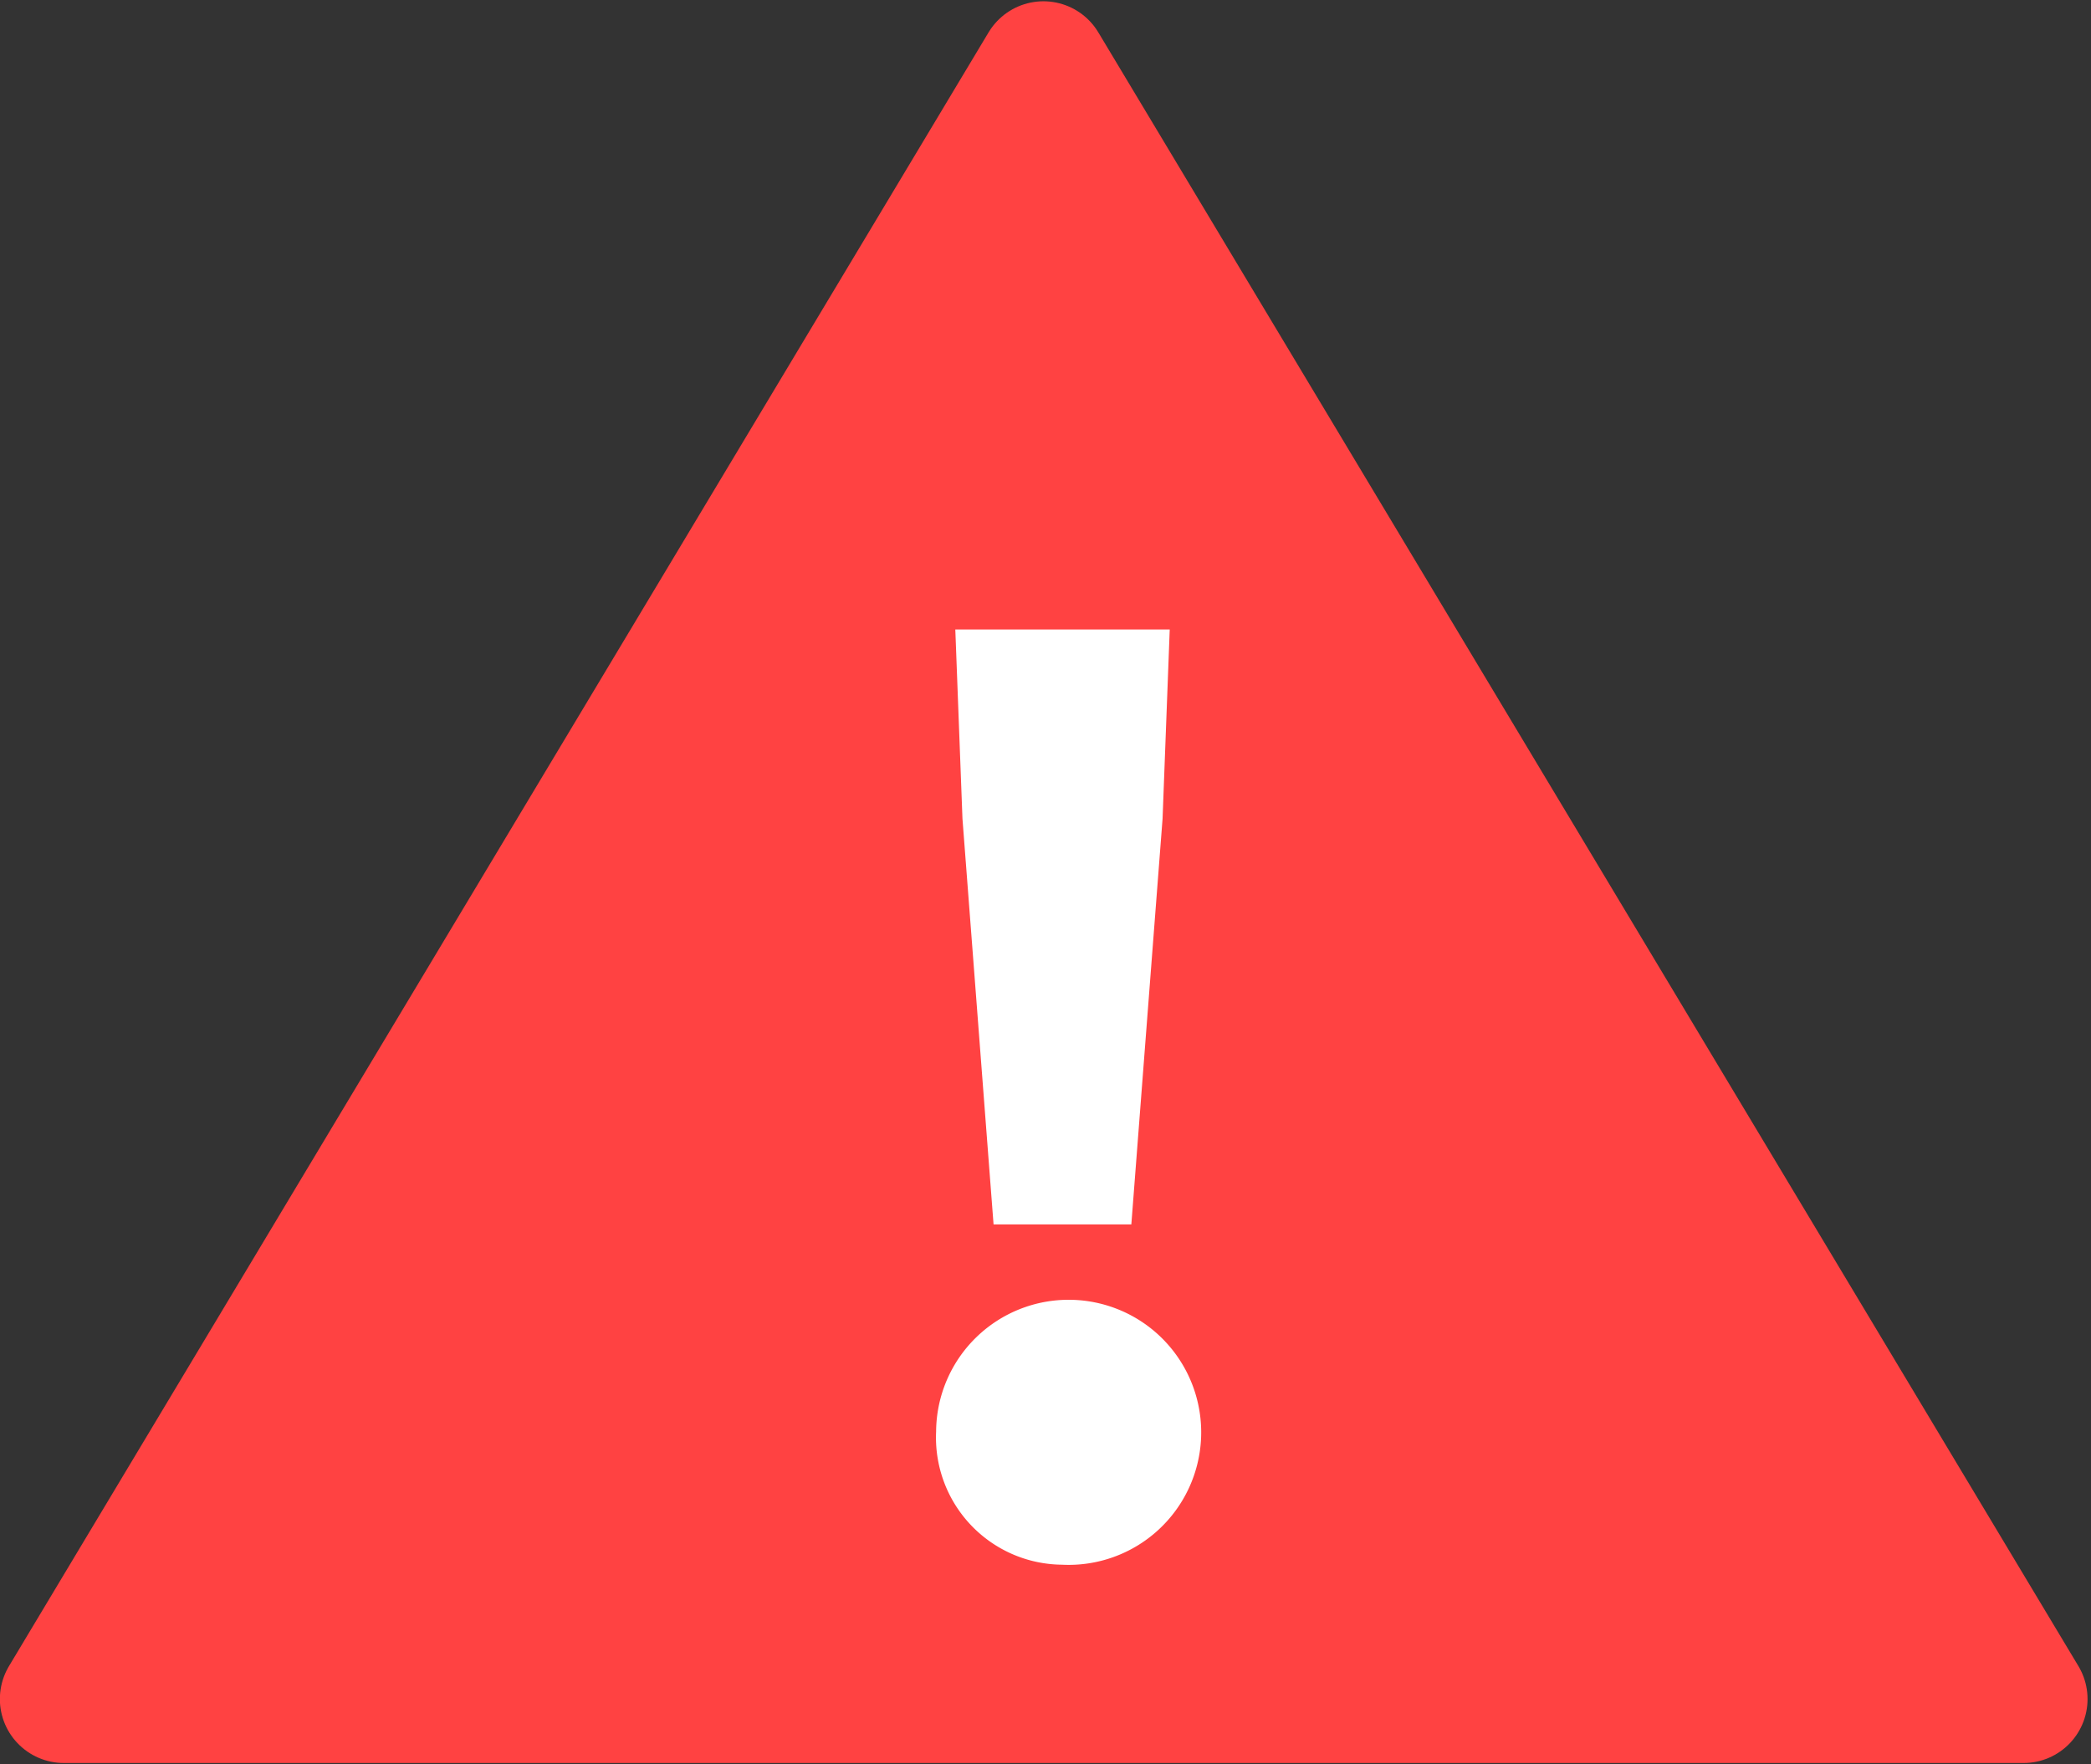
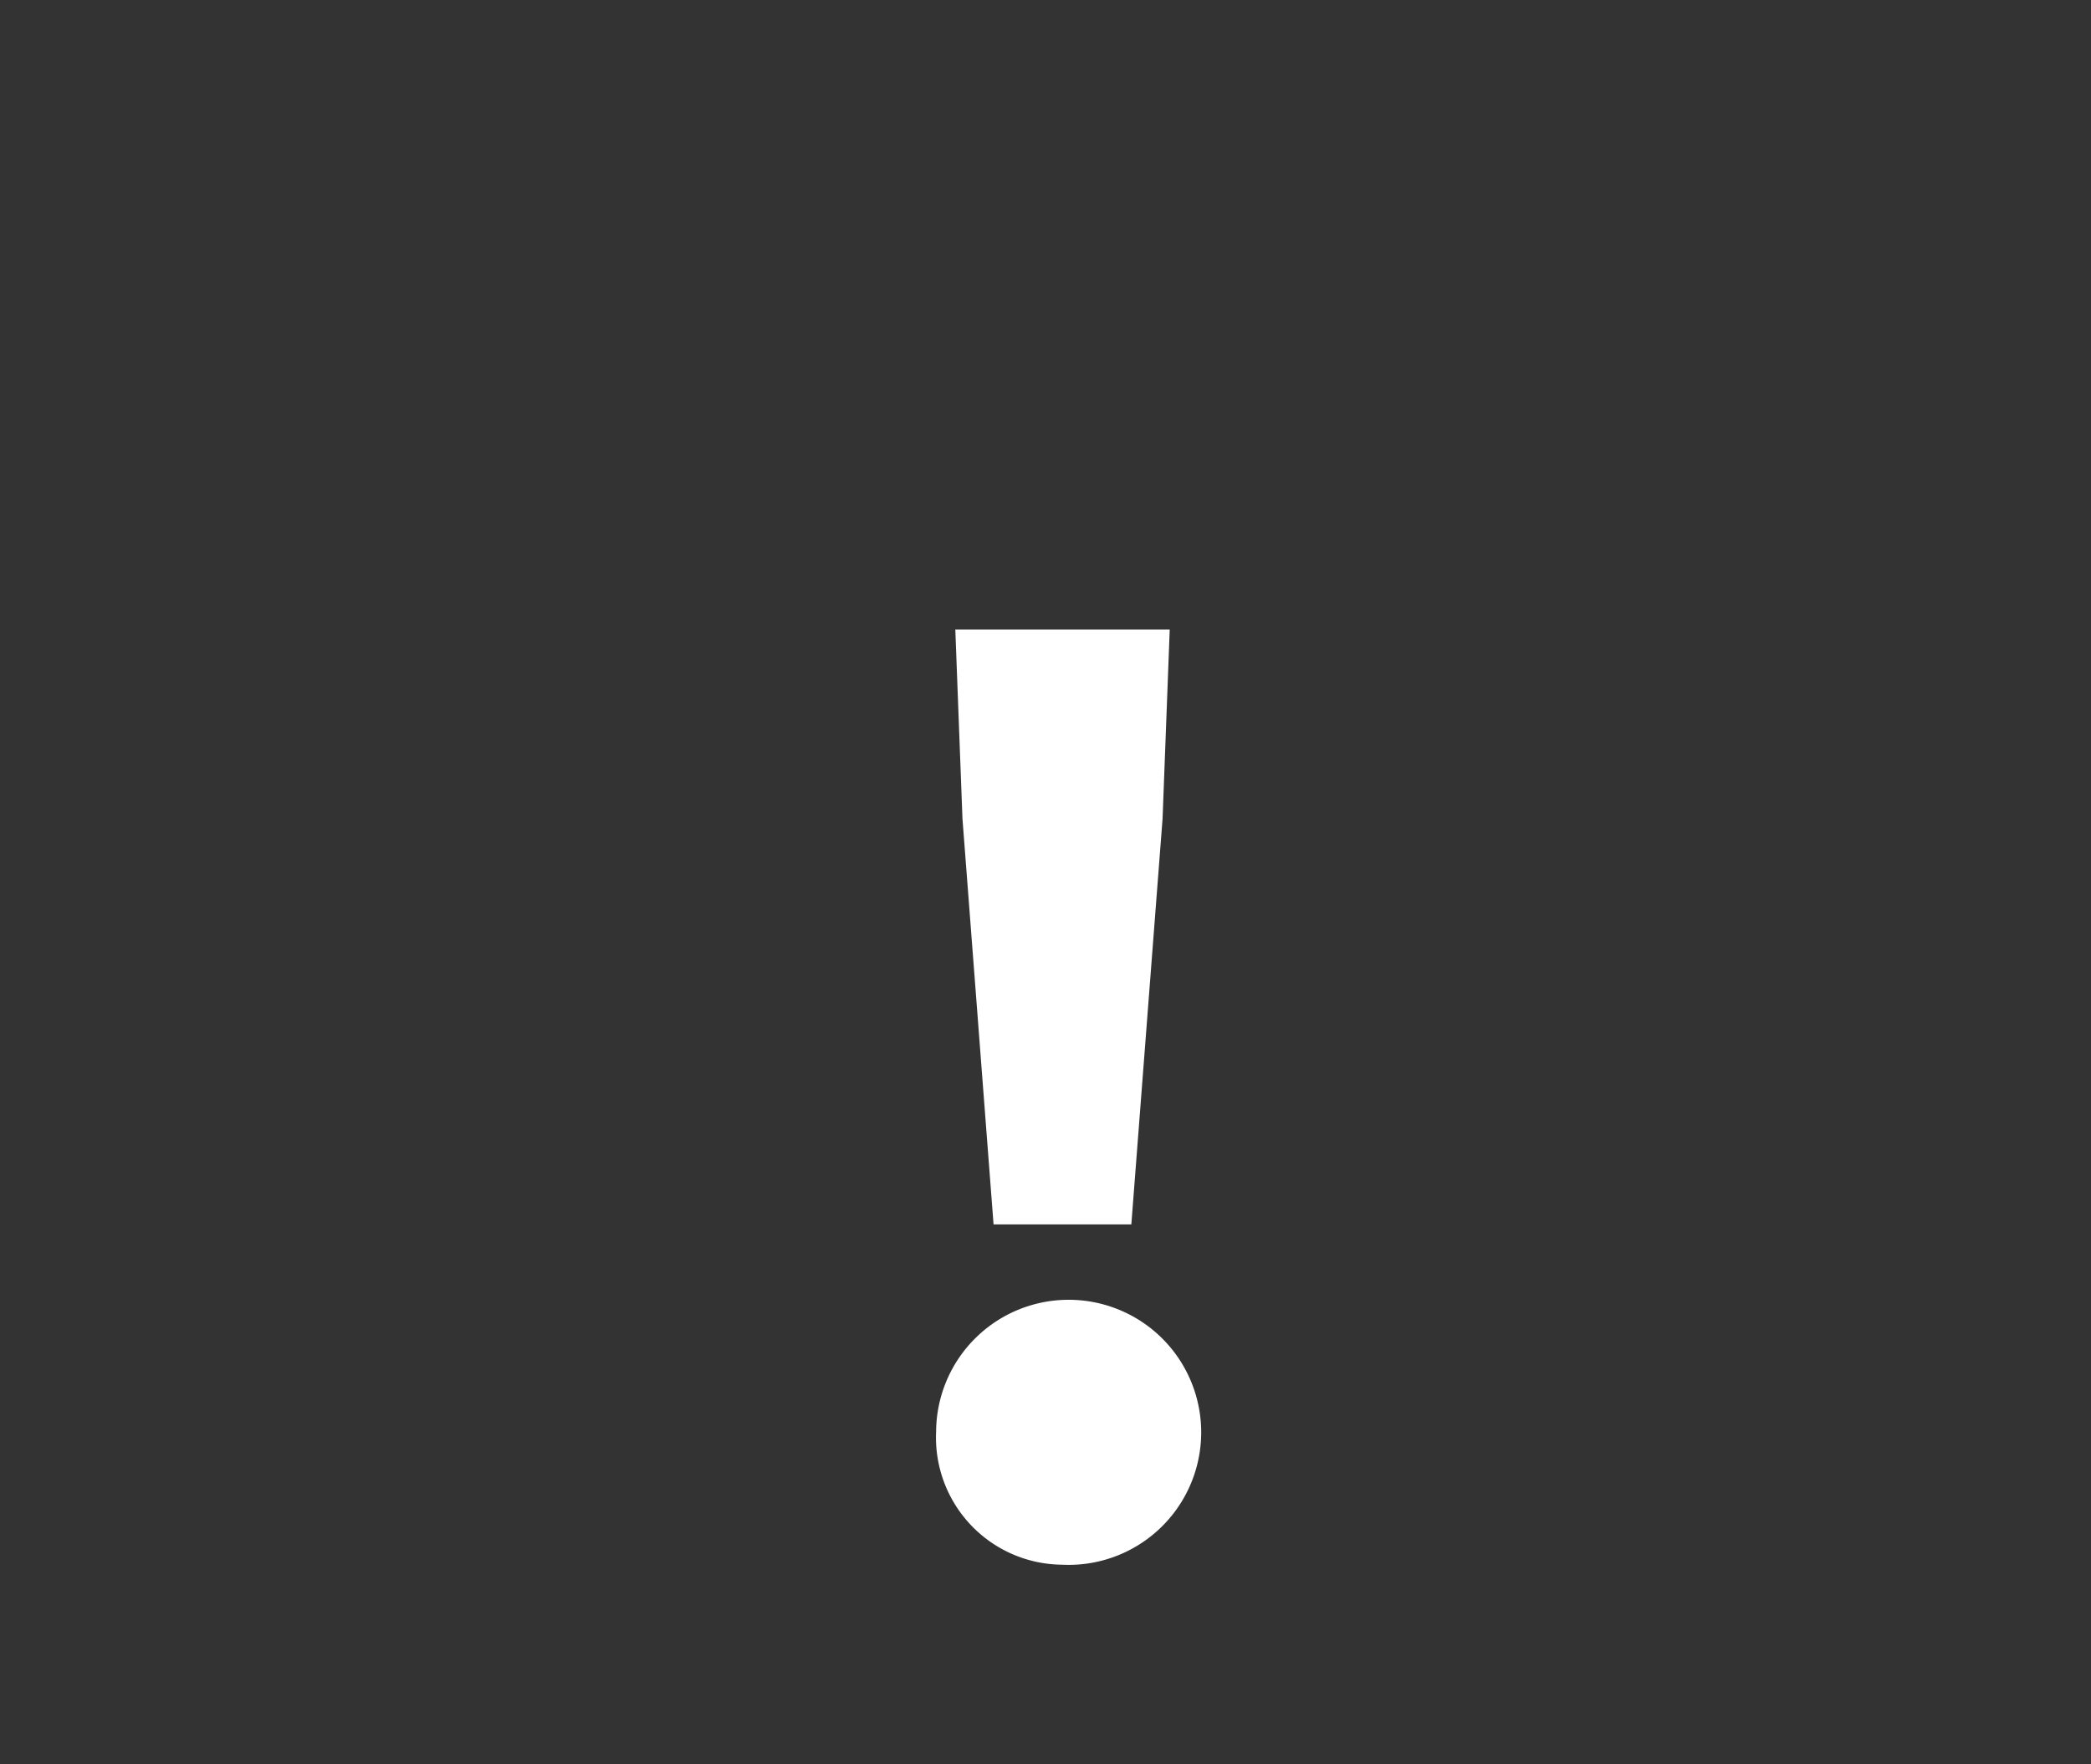
<svg xmlns="http://www.w3.org/2000/svg" id="icon_alert.svg" width="16.344" height="13.79" viewBox="0 0 16.344 13.79">
  <rect x="0" y="0" width="16.344" height="13.79" fill="#333333" stroke="none" />
  <defs>
    <style>.cls-1,.cls-2{fill-rule:evenodd}.cls-1{stroke:#ff4242;stroke-linejoin:round;stroke-width:1px;fill:#ff4242}.cls-2{fill:#fff}</style>
  </defs>
-   <path id="多角形_1" data-name="多角形 1" class="cls-1" d="M646 2579.1l7.661 12.77h-15.318z" transform="translate(-637.844 -2578.59)" />
  <path id="_" data-name="!" class="cls-2" d="M645.61 2588.16h1.077l.244-3.17.056-1.48h-1.676l.056 1.48zm.534 2.66a1.036 1.036 0 1 0-.983-1.04.994.994 0 0 0 .983 1.04z" transform="translate(-637.844 -2578.59)" />
</svg>